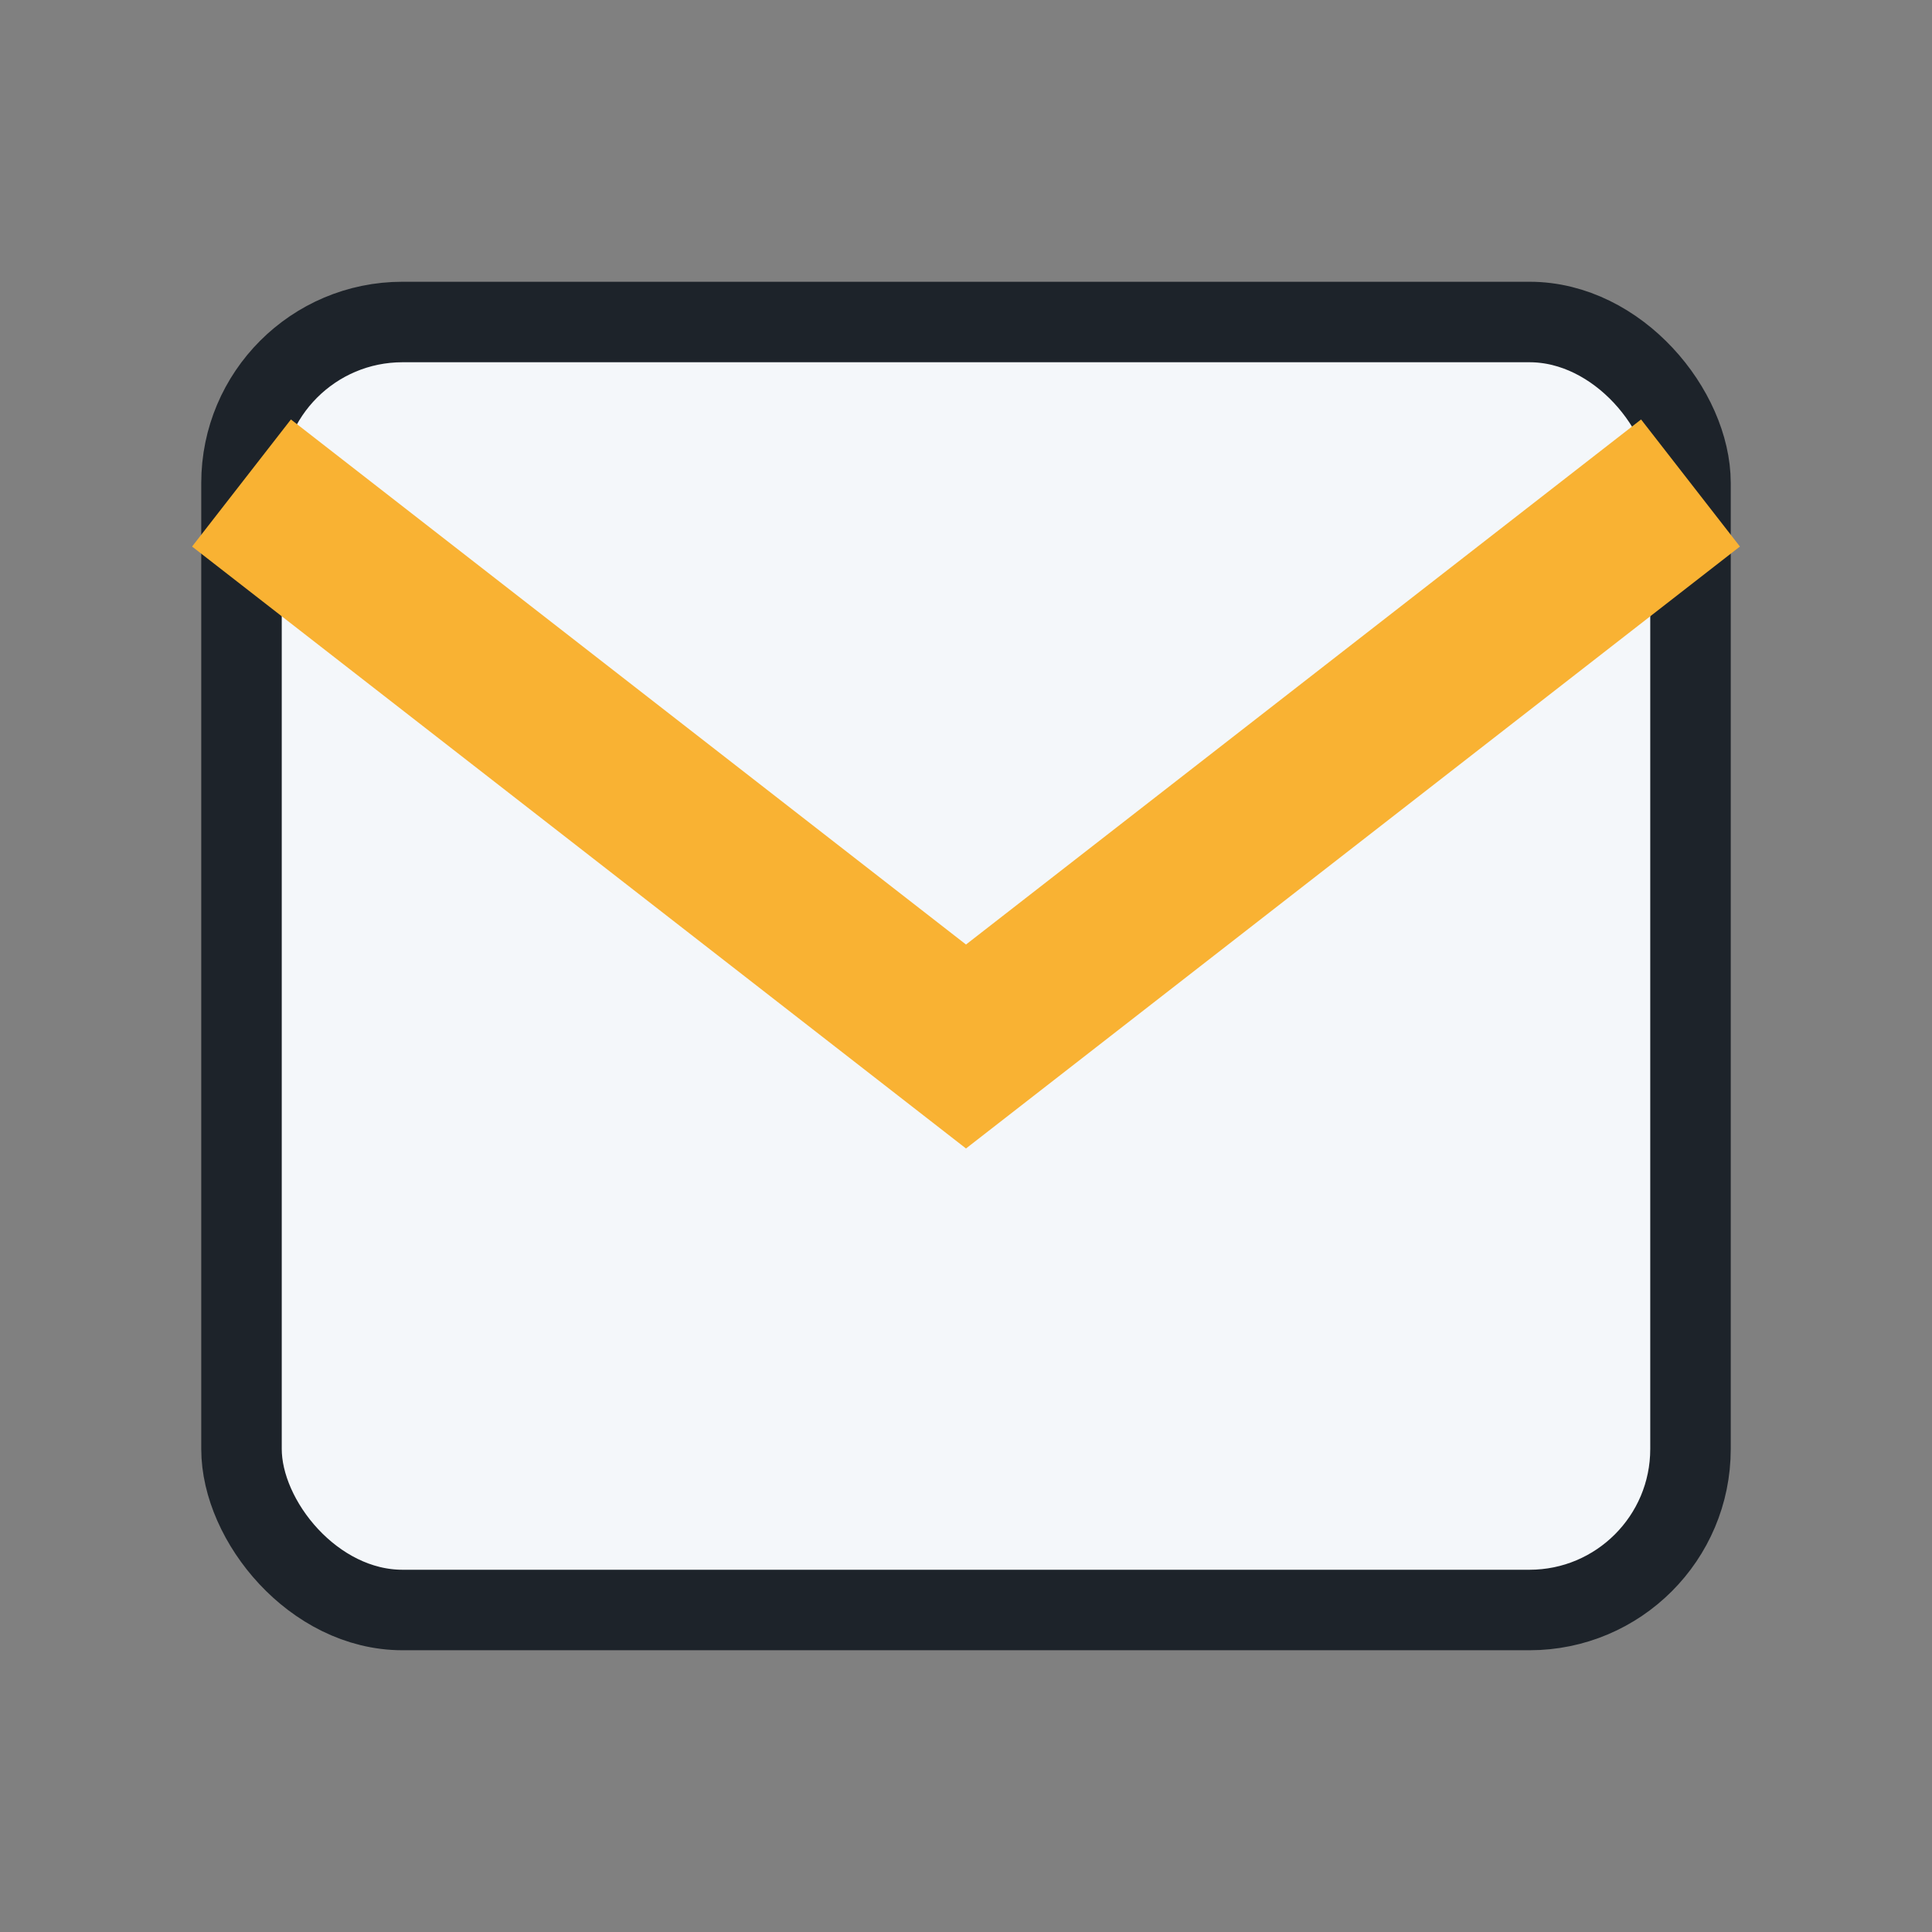
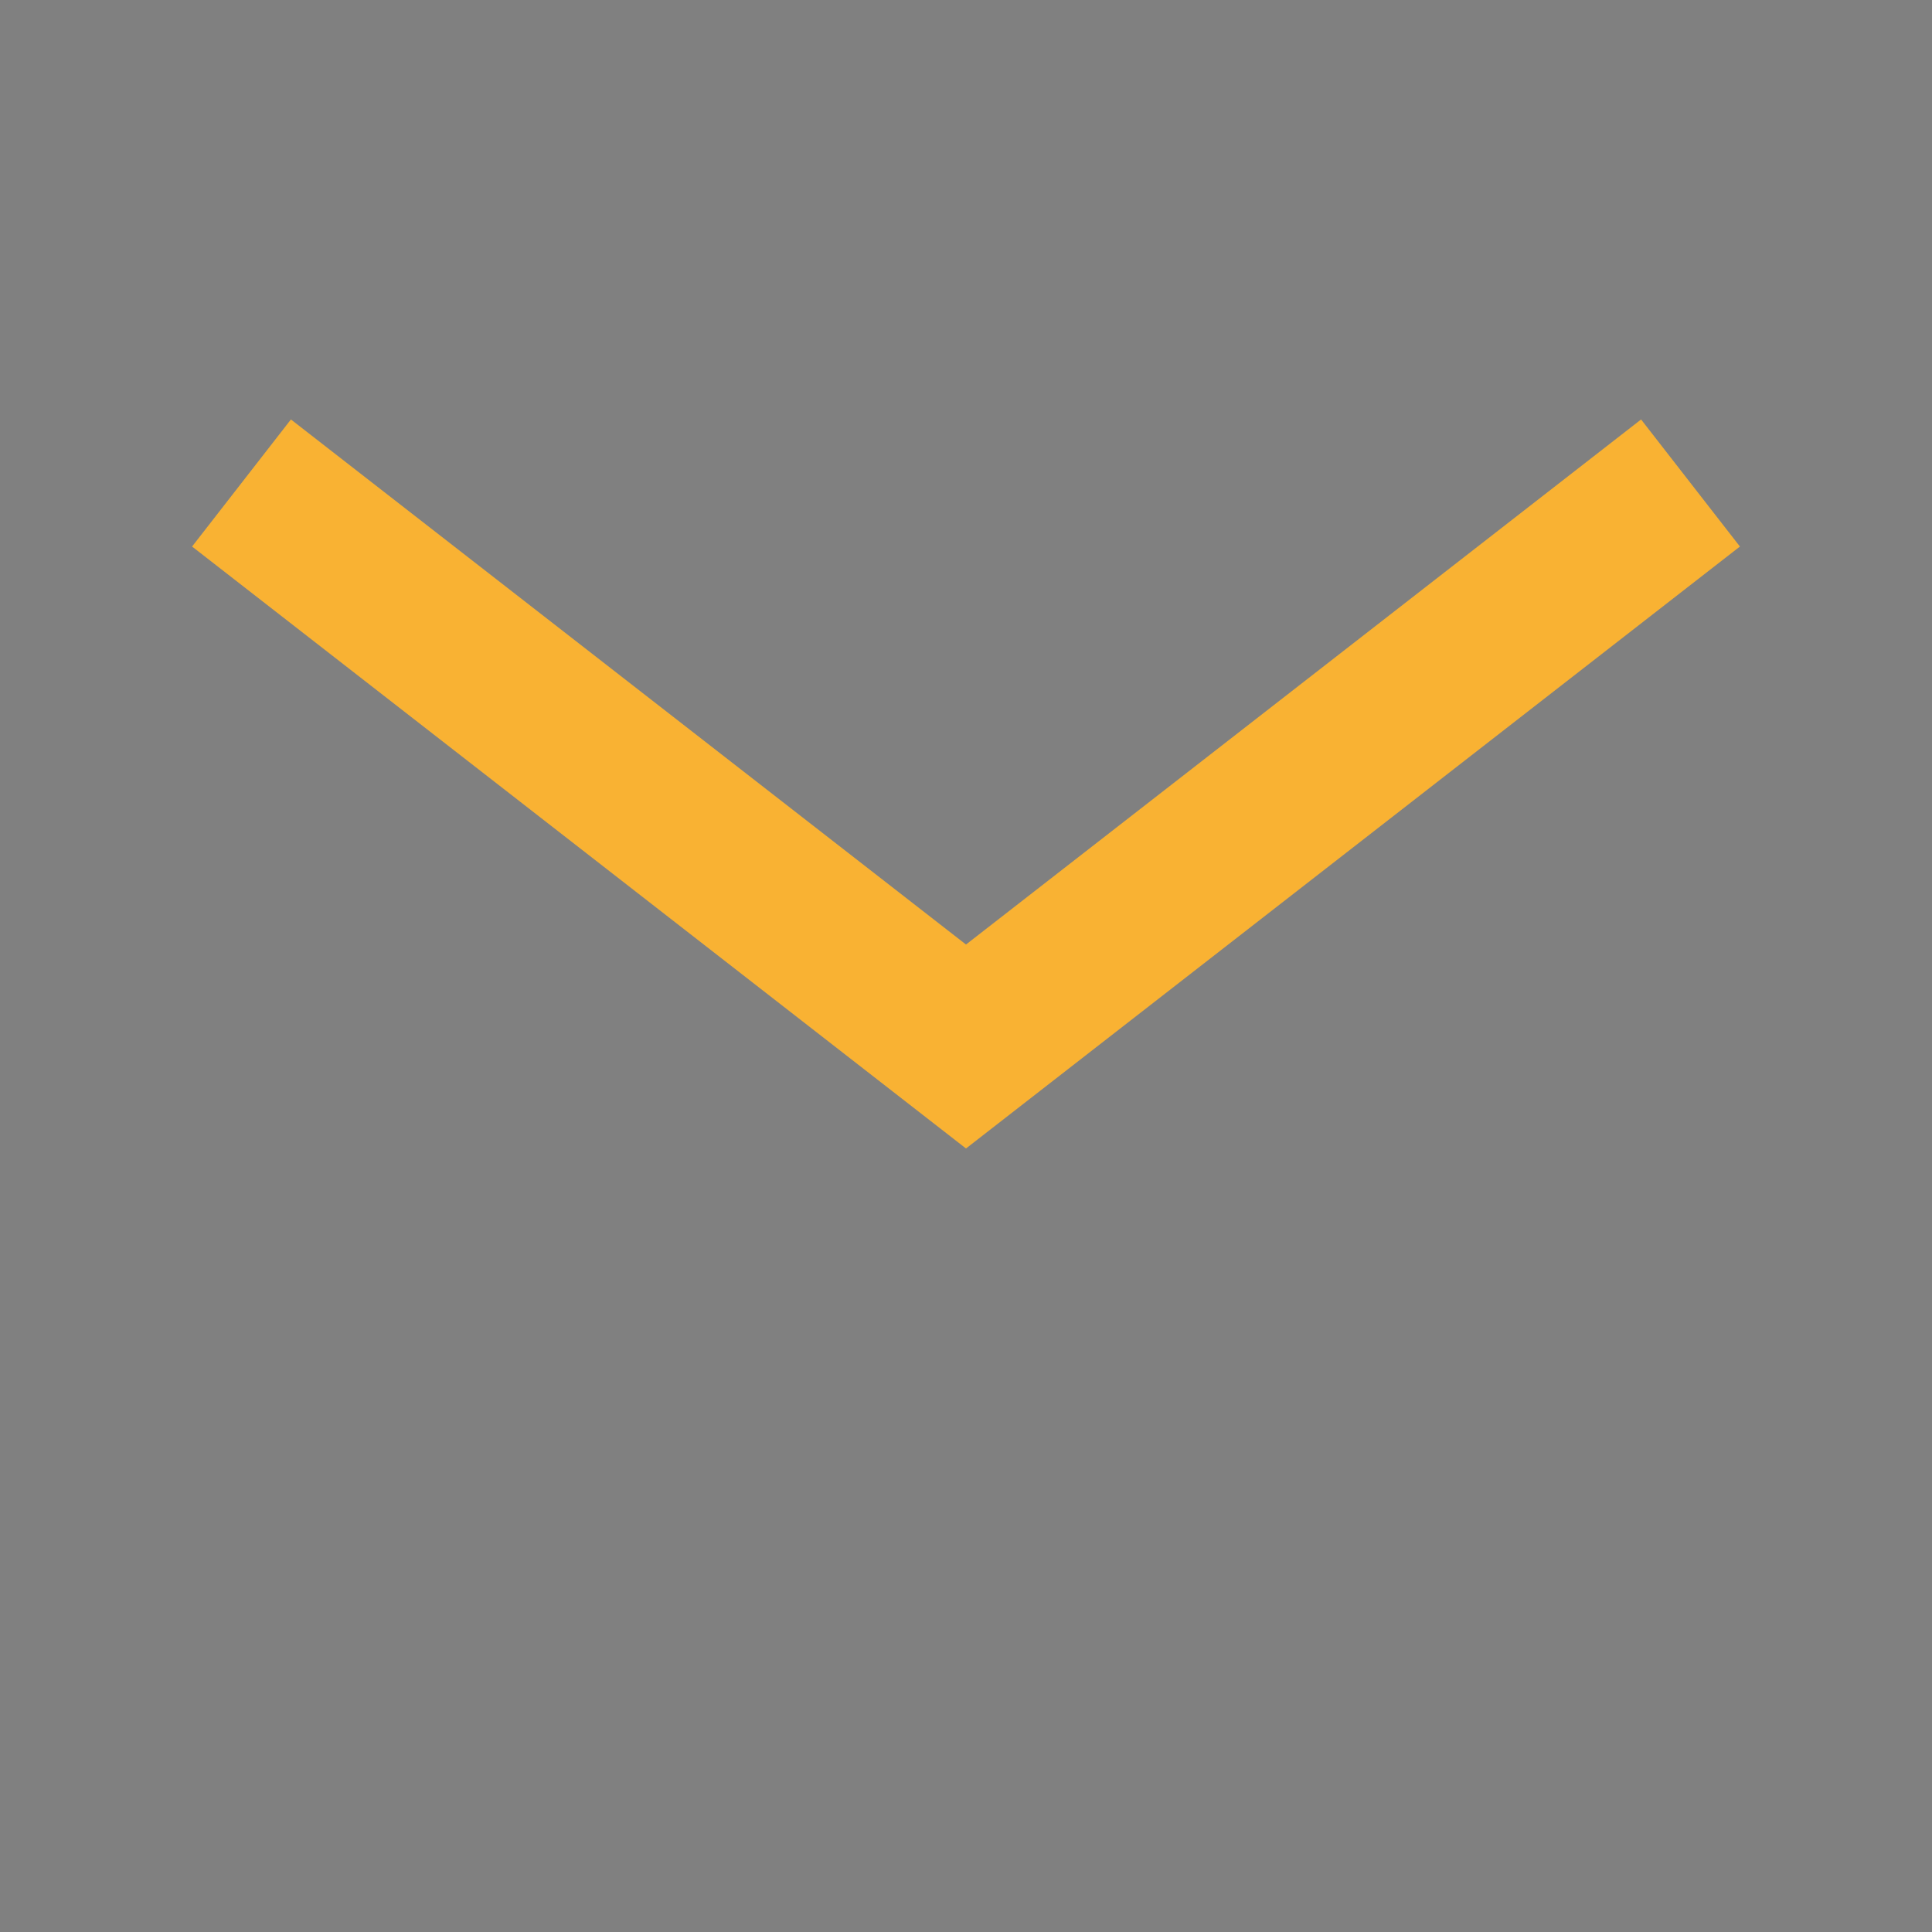
<svg xmlns="http://www.w3.org/2000/svg" width="24" height="24" viewBox="0 0 24 24">
  <rect x="0" y="0" width="24" height="24" fill="#808080" stroke="none" />
-   <rect x="3" y="4" width="18" height="16" rx="2" fill="#F4F7FA" stroke="#1D232A" />
  <path d="M3 6l9 7 9-7" fill="none" stroke="#F9B233" stroke-width="2" />
</svg>